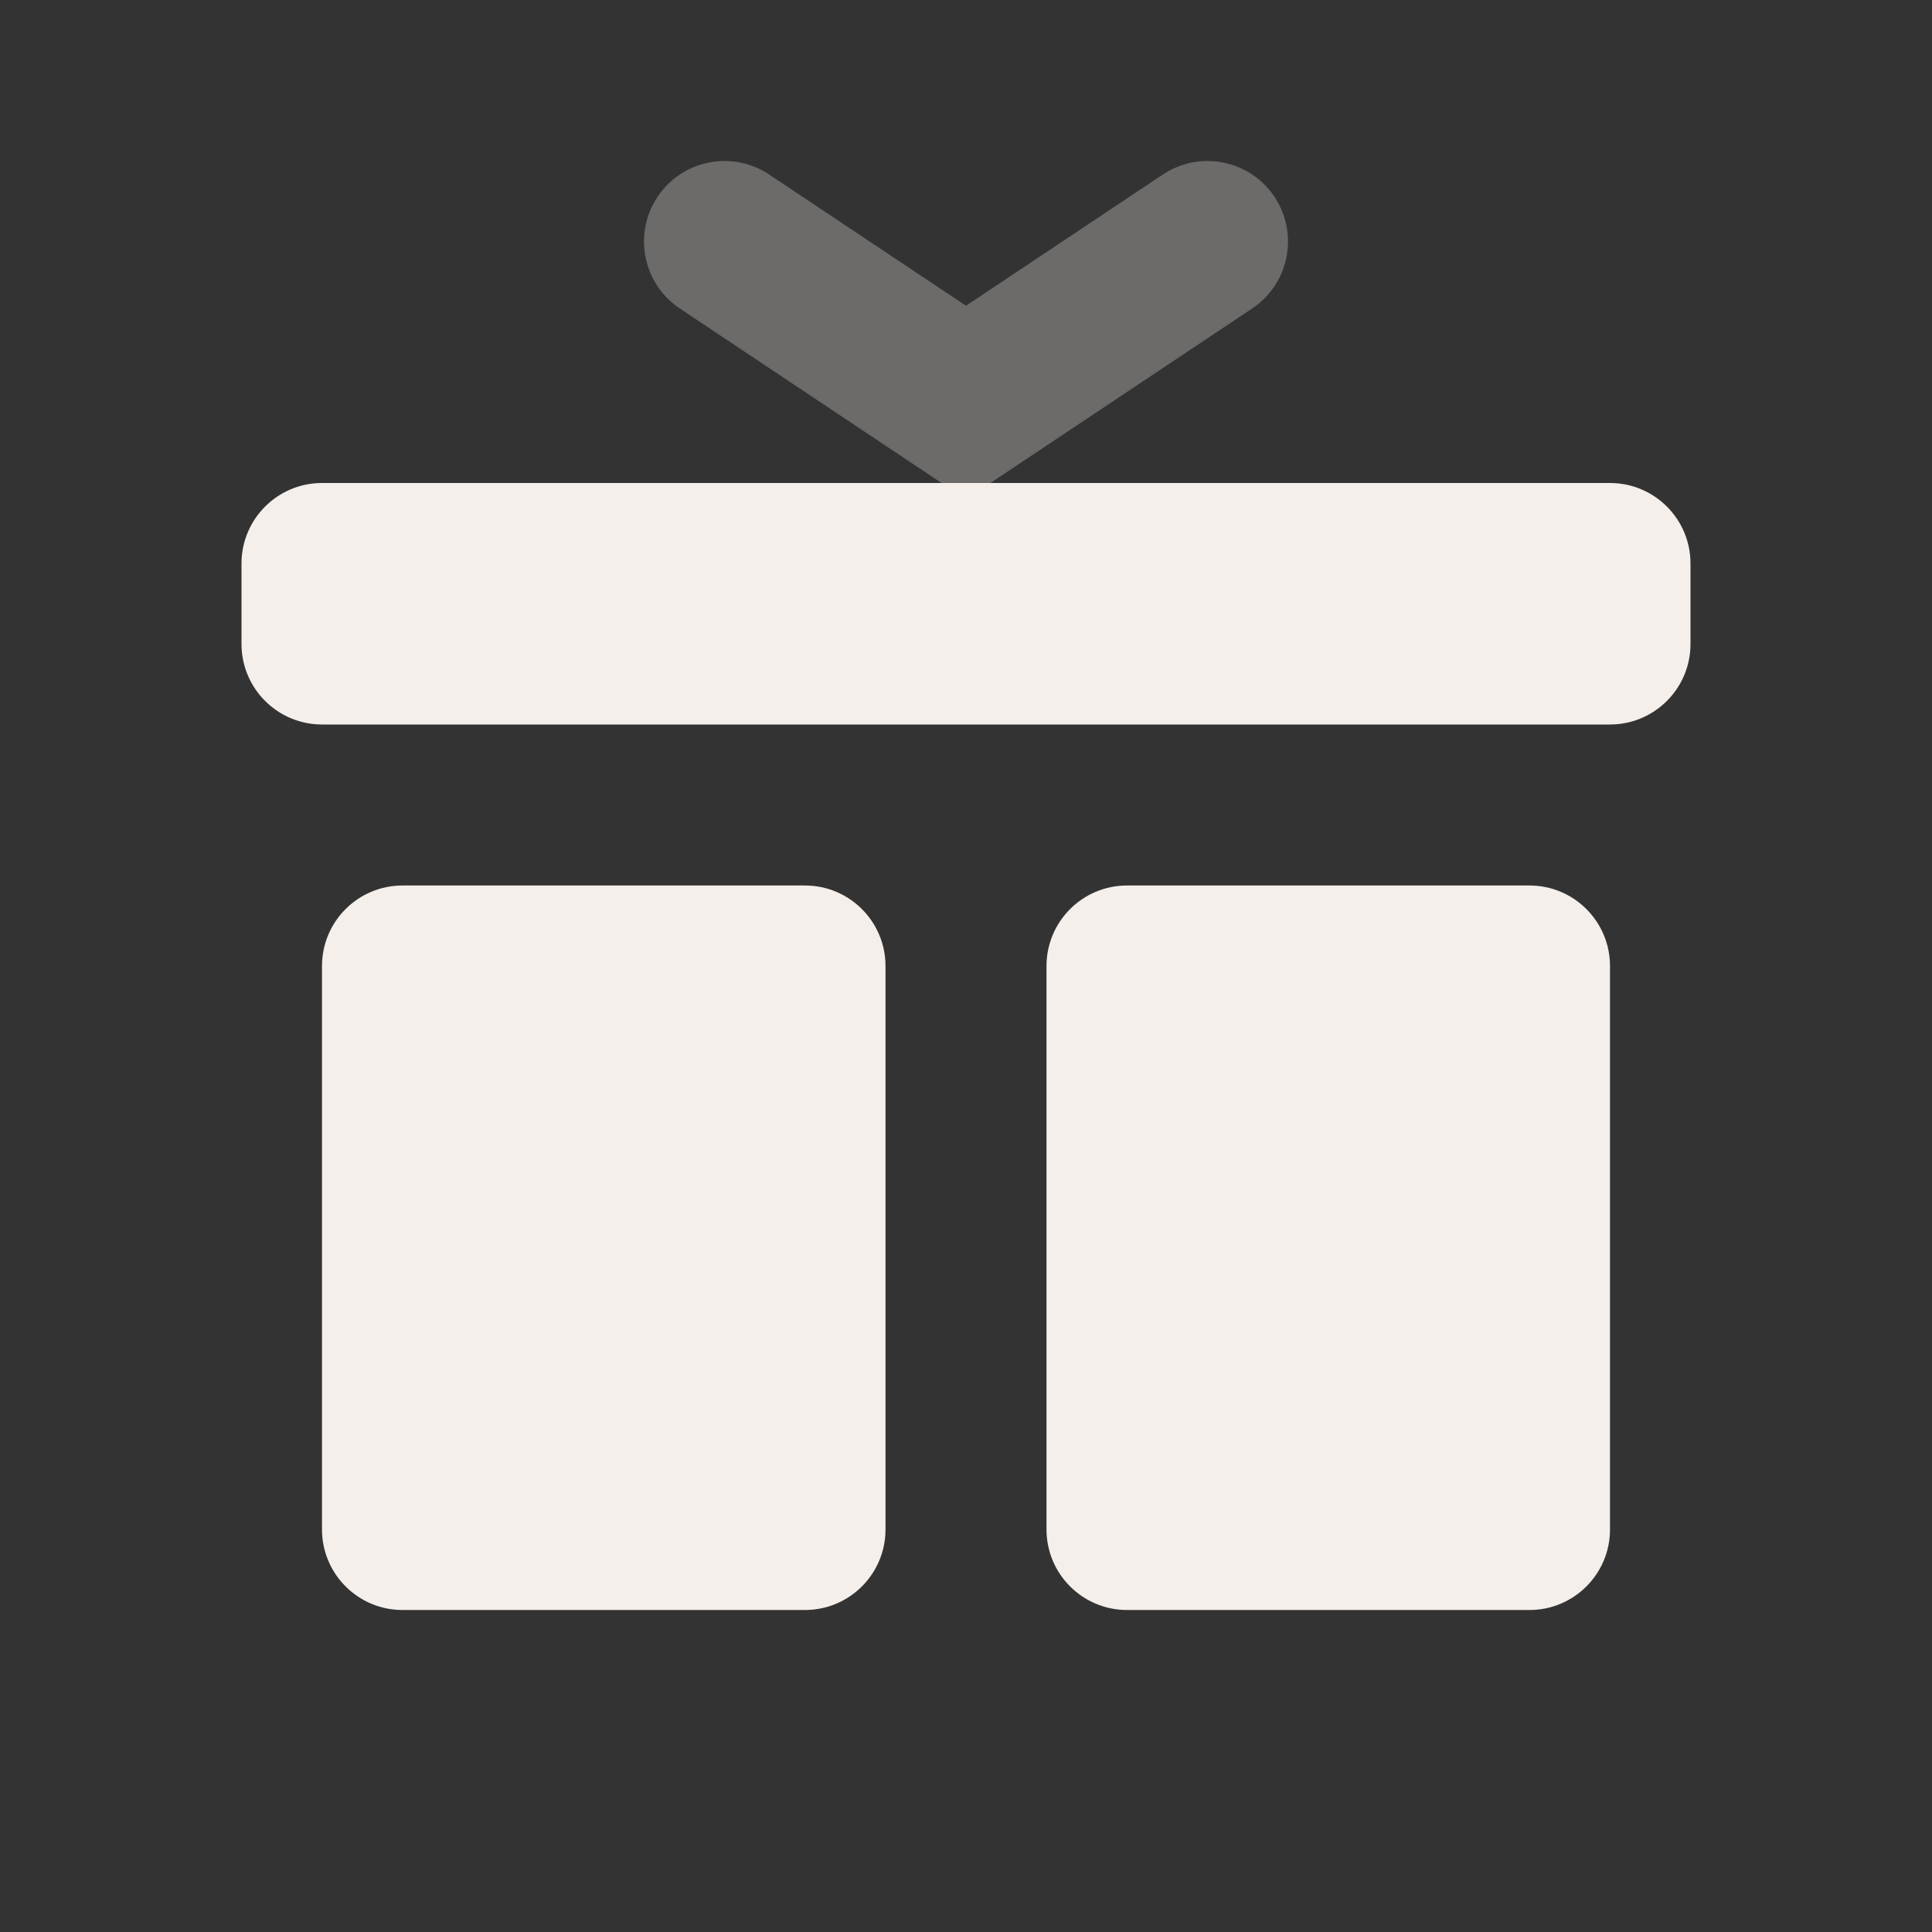
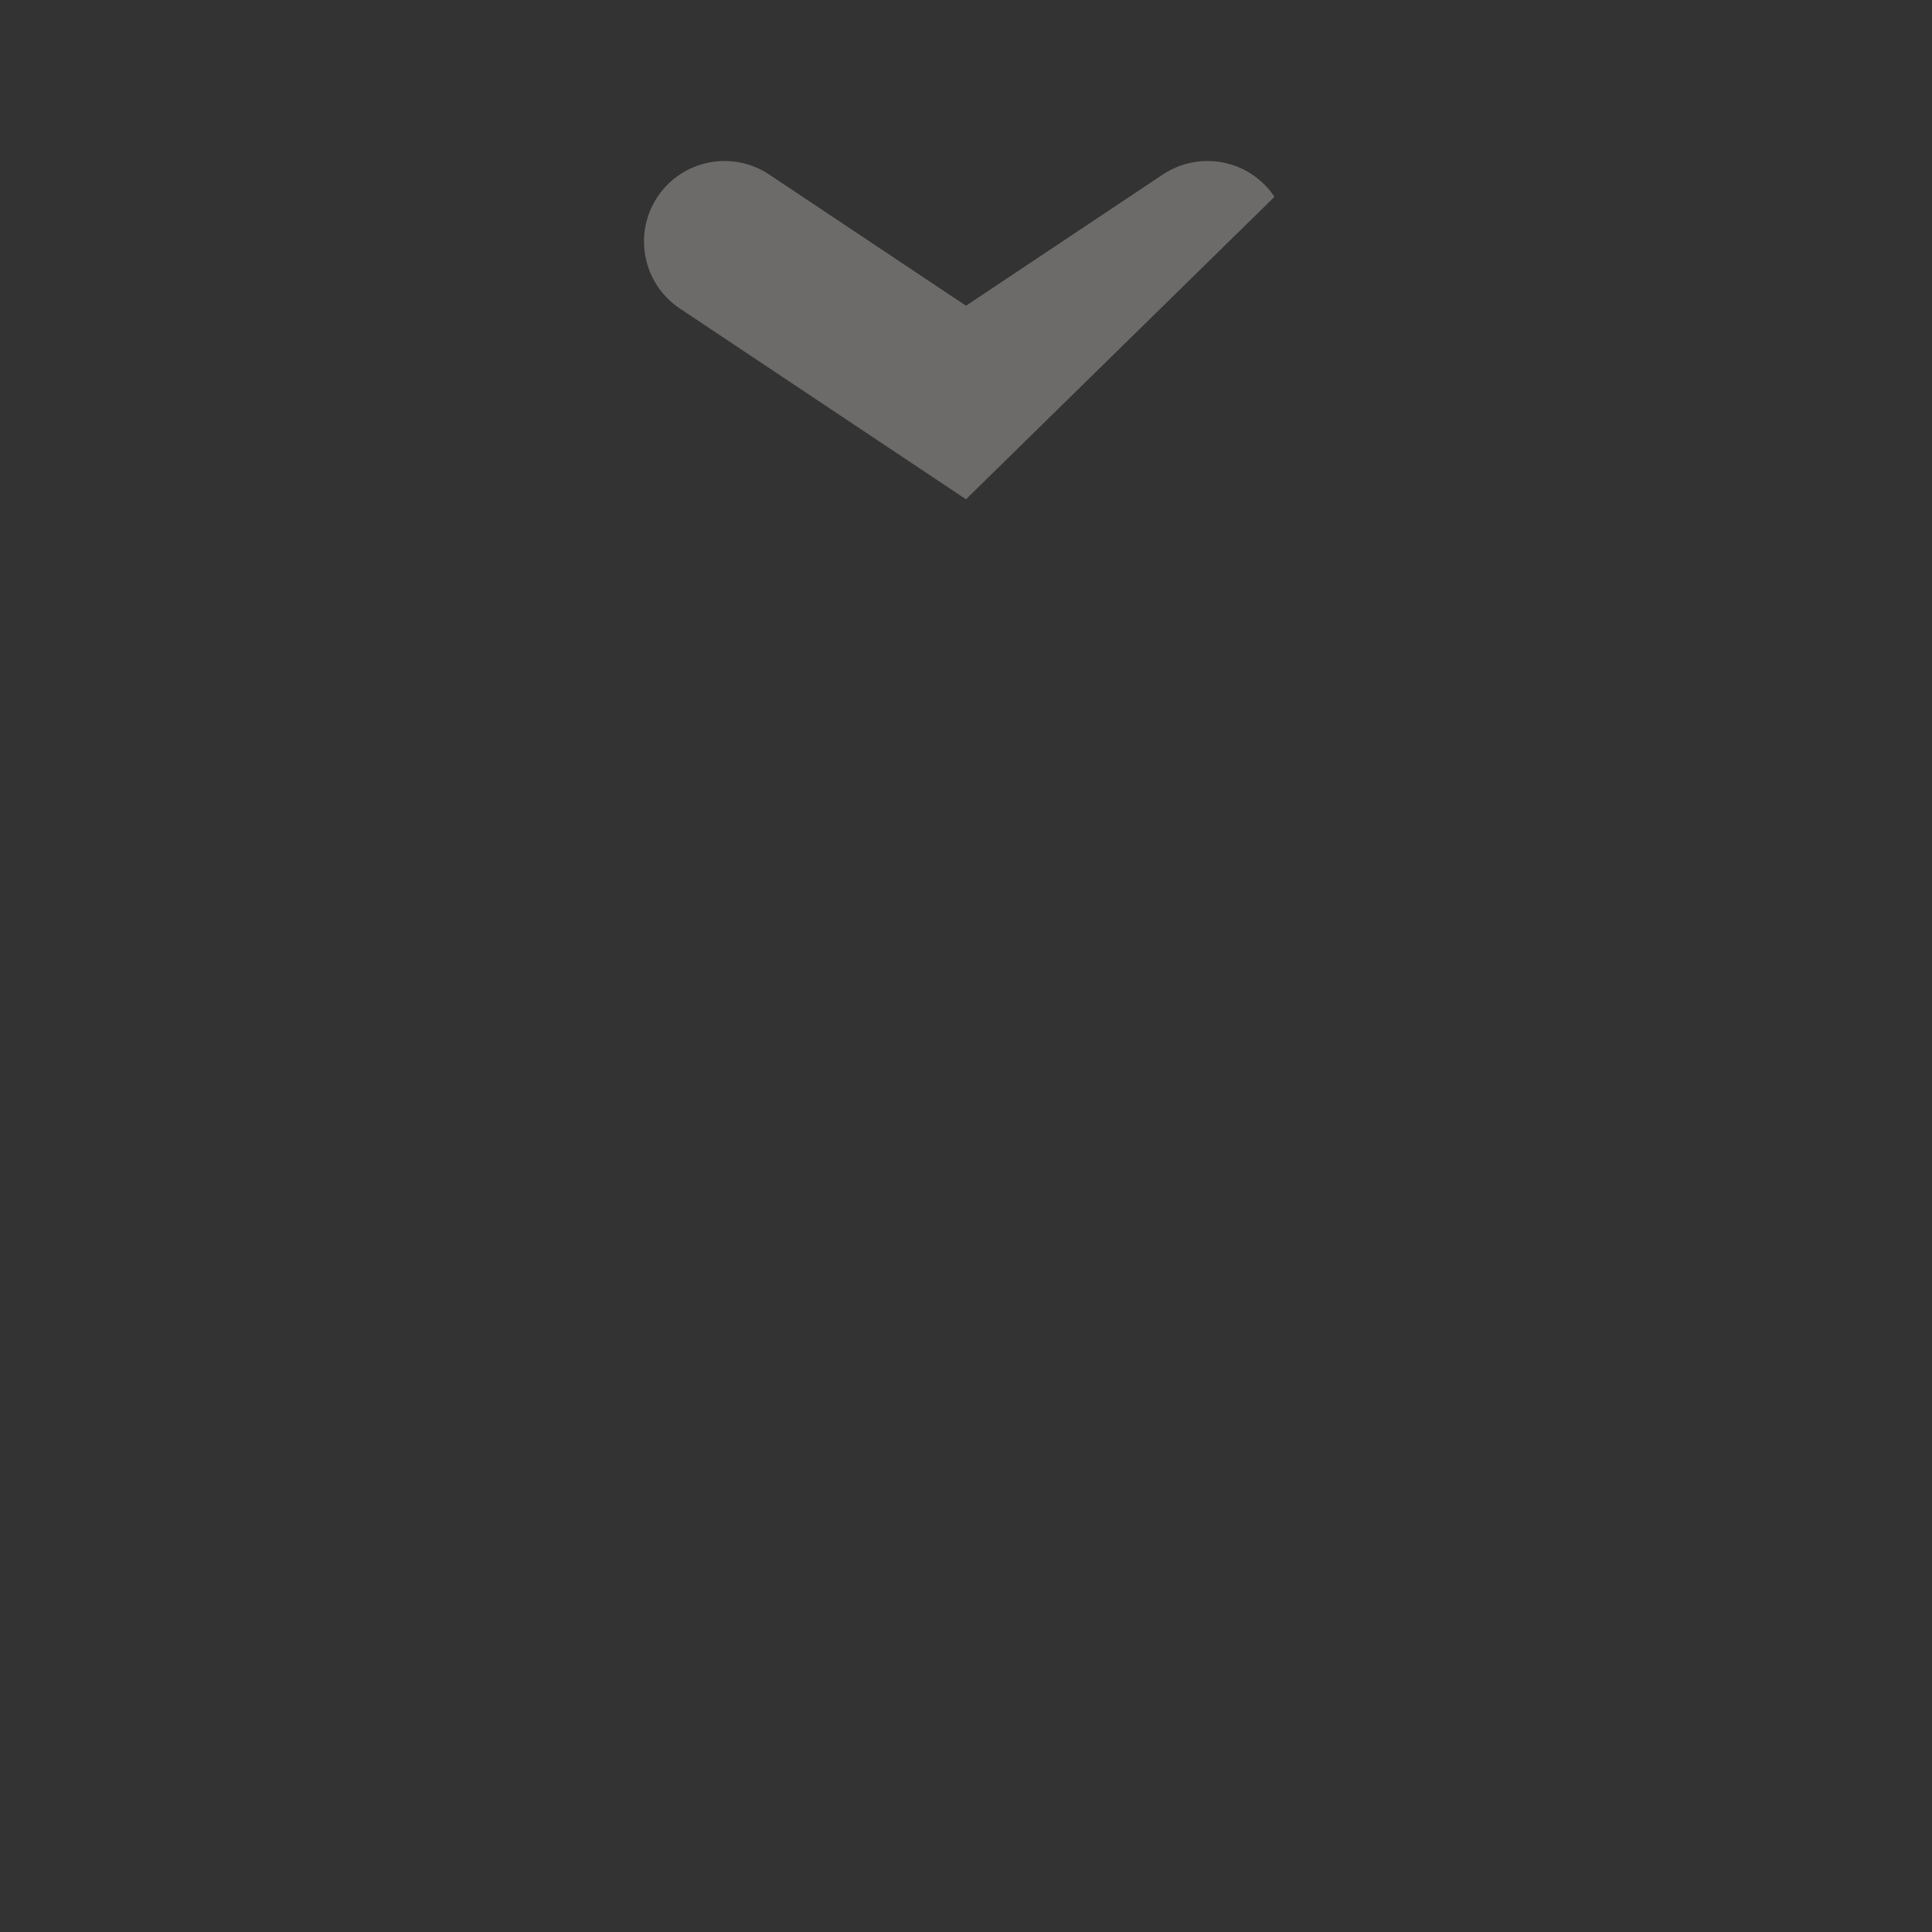
<svg xmlns="http://www.w3.org/2000/svg" width="24" height="24" viewBox="0 0 24 24" fill="none">
  <rect x="0" y="0" width="24" height="24" fill="#333333" stroke="none" />
  <g id="Stockholm-icons / Shopping / Gift">
-     <path id="Combined Shape" fill-rule="evenodd" clip-rule="evenodd" d="M3 7C3 6.448 3.448 6 4 6H20C20.552 6 21 6.448 21 7V8C21 8.552 20.552 9 20 9H4C3.448 9 3 8.552 3 8V7ZM4 12C4 11.448 4.448 11 5 11H10C10.552 11 11 11.448 11 12V19C11 19.552 10.552 20 10 20H5C4.448 20 4 19.552 4 19V12ZM14 11C13.448 11 13 11.448 13 12V19C13 19.552 13.448 20 14 20H19C19.552 20 20 19.552 20 19V12C20 11.448 19.552 11 19 11H14Z" fill="#F5EFEB" />
-     <path id="Path 31" opacity="0.3" d="M14.445 2.168C14.905 1.862 15.526 1.986 15.832 2.445C16.138 2.905 16.014 3.526 15.555 3.832L12 6.202L8.445 3.832C7.986 3.526 7.862 2.905 8.168 2.445C8.474 1.986 9.095 1.862 9.555 2.168L12 3.798L14.445 2.168Z" fill="#F5EFEB" />
+     <path id="Path 31" opacity="0.3" d="M14.445 2.168C14.905 1.862 15.526 1.986 15.832 2.445L12 6.202L8.445 3.832C7.986 3.526 7.862 2.905 8.168 2.445C8.474 1.986 9.095 1.862 9.555 2.168L12 3.798L14.445 2.168Z" fill="#F5EFEB" />
  </g>
</svg>